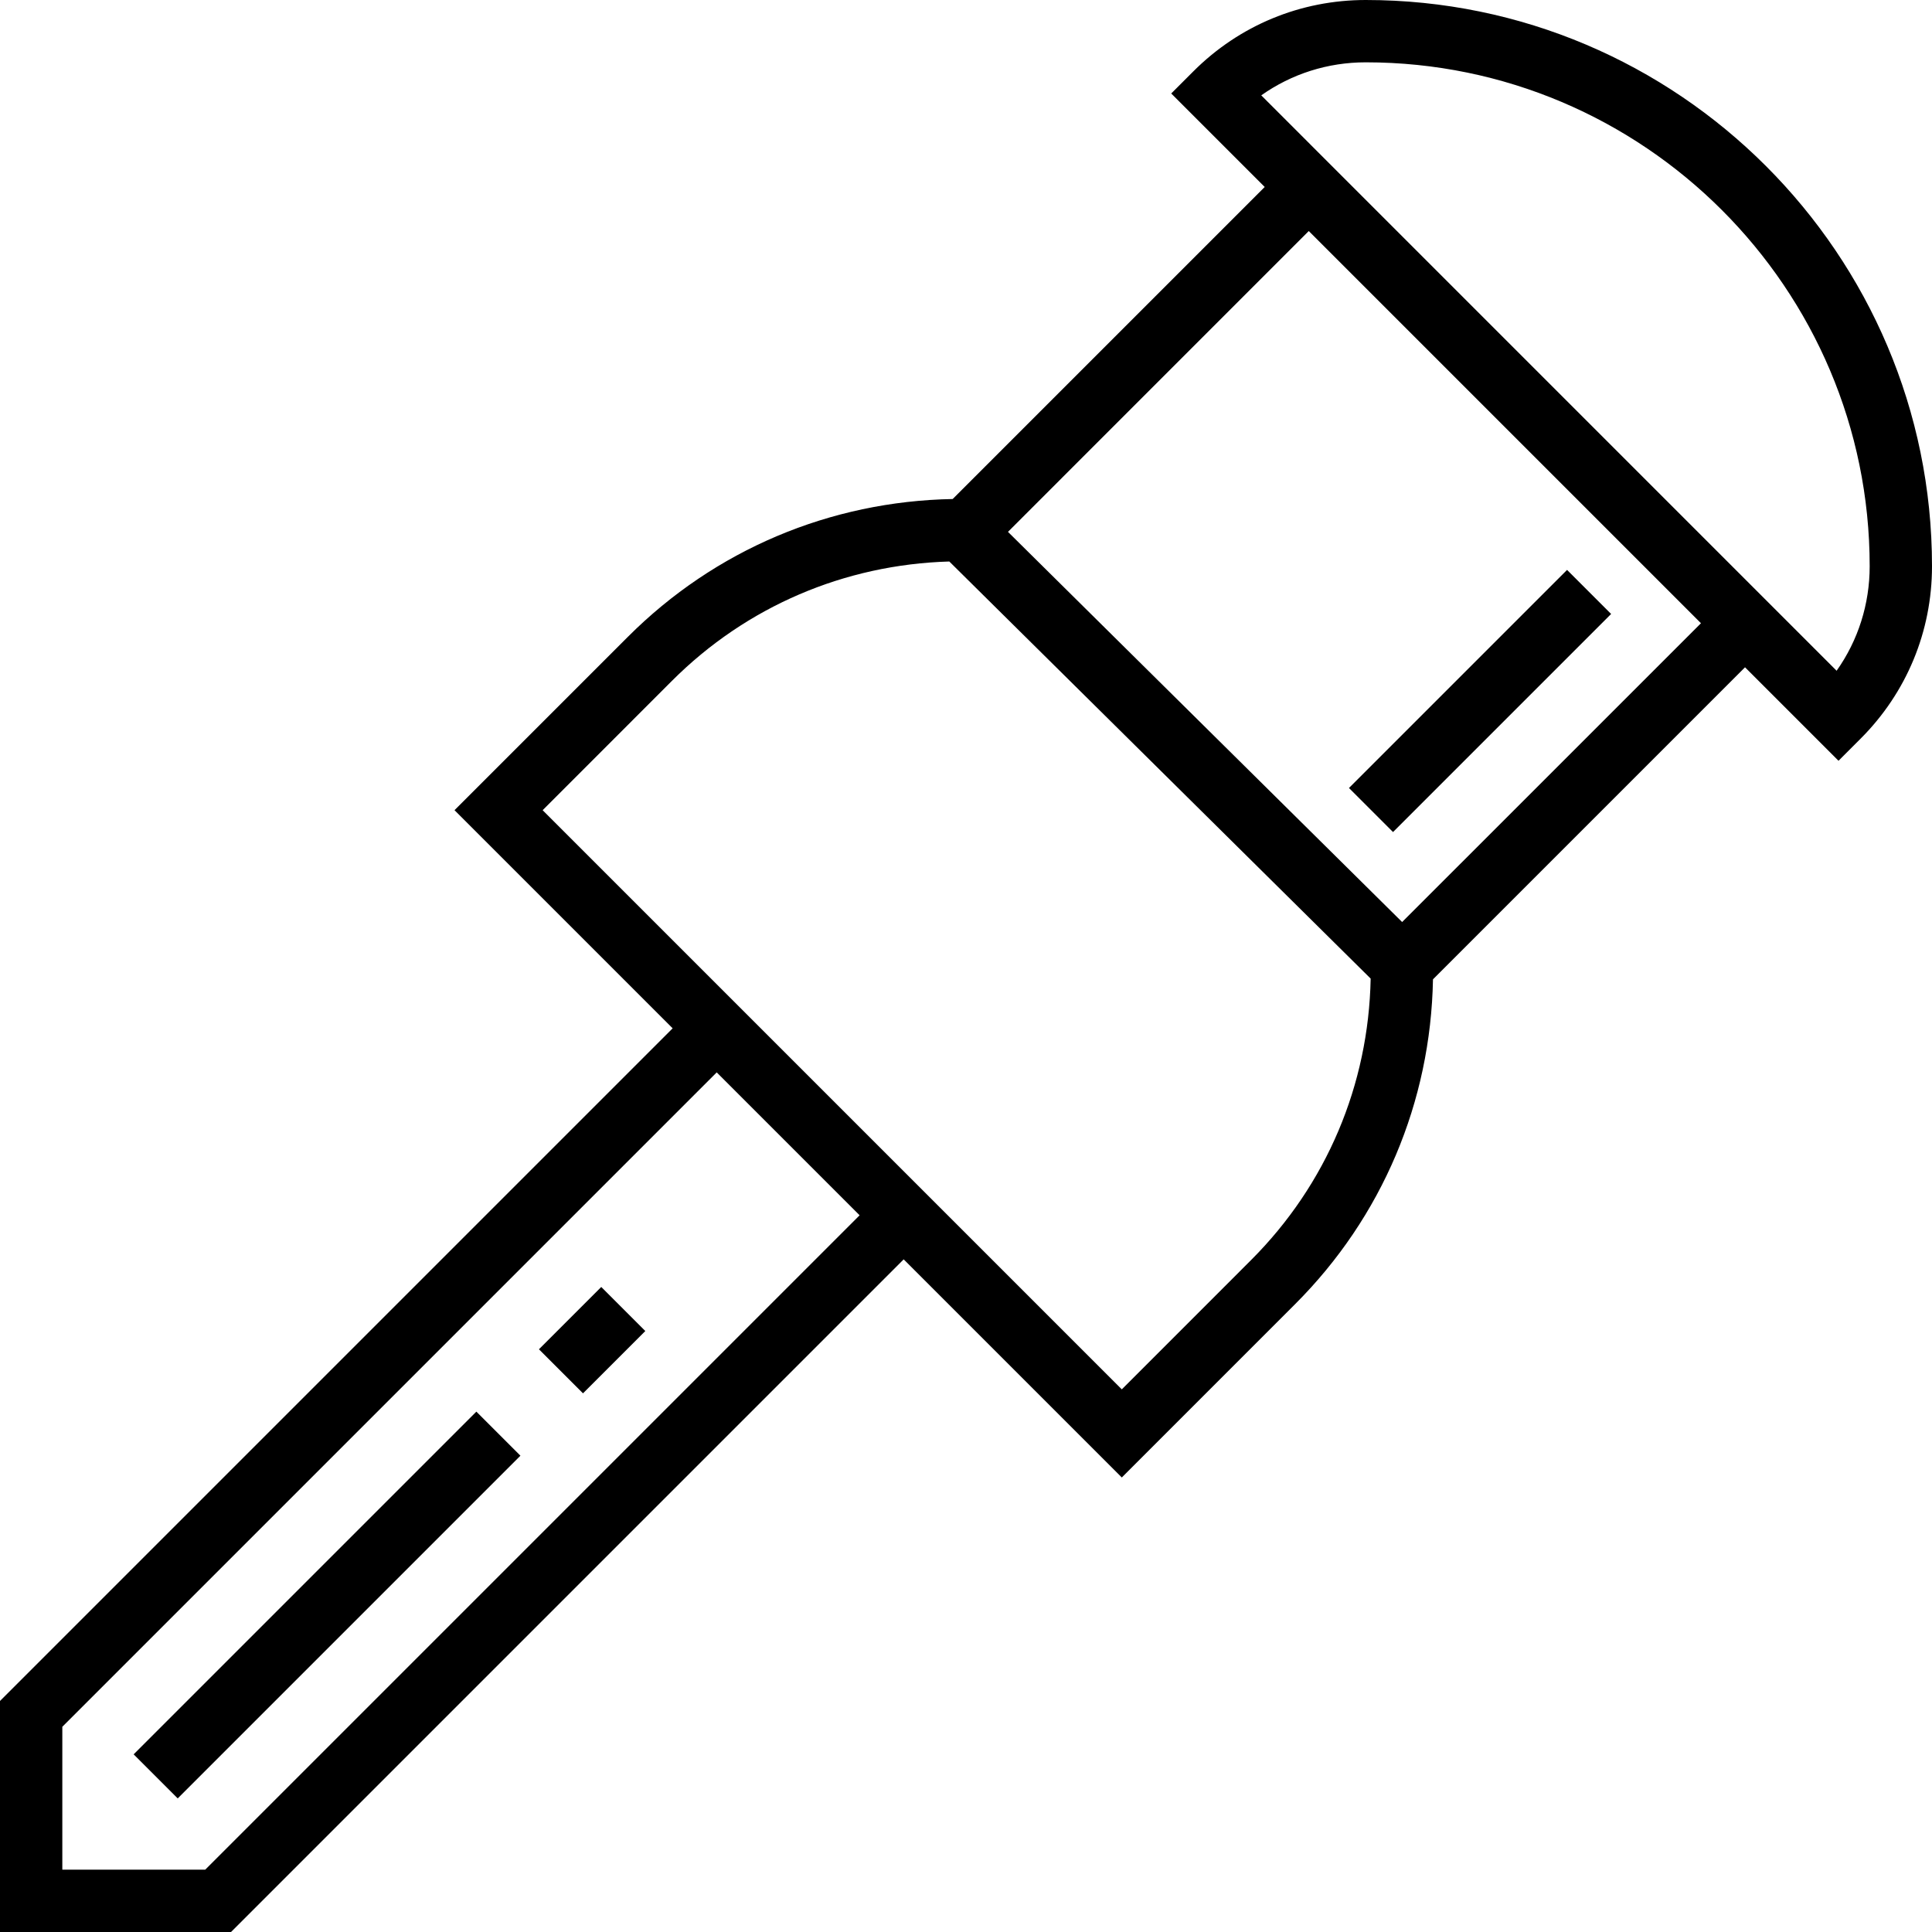
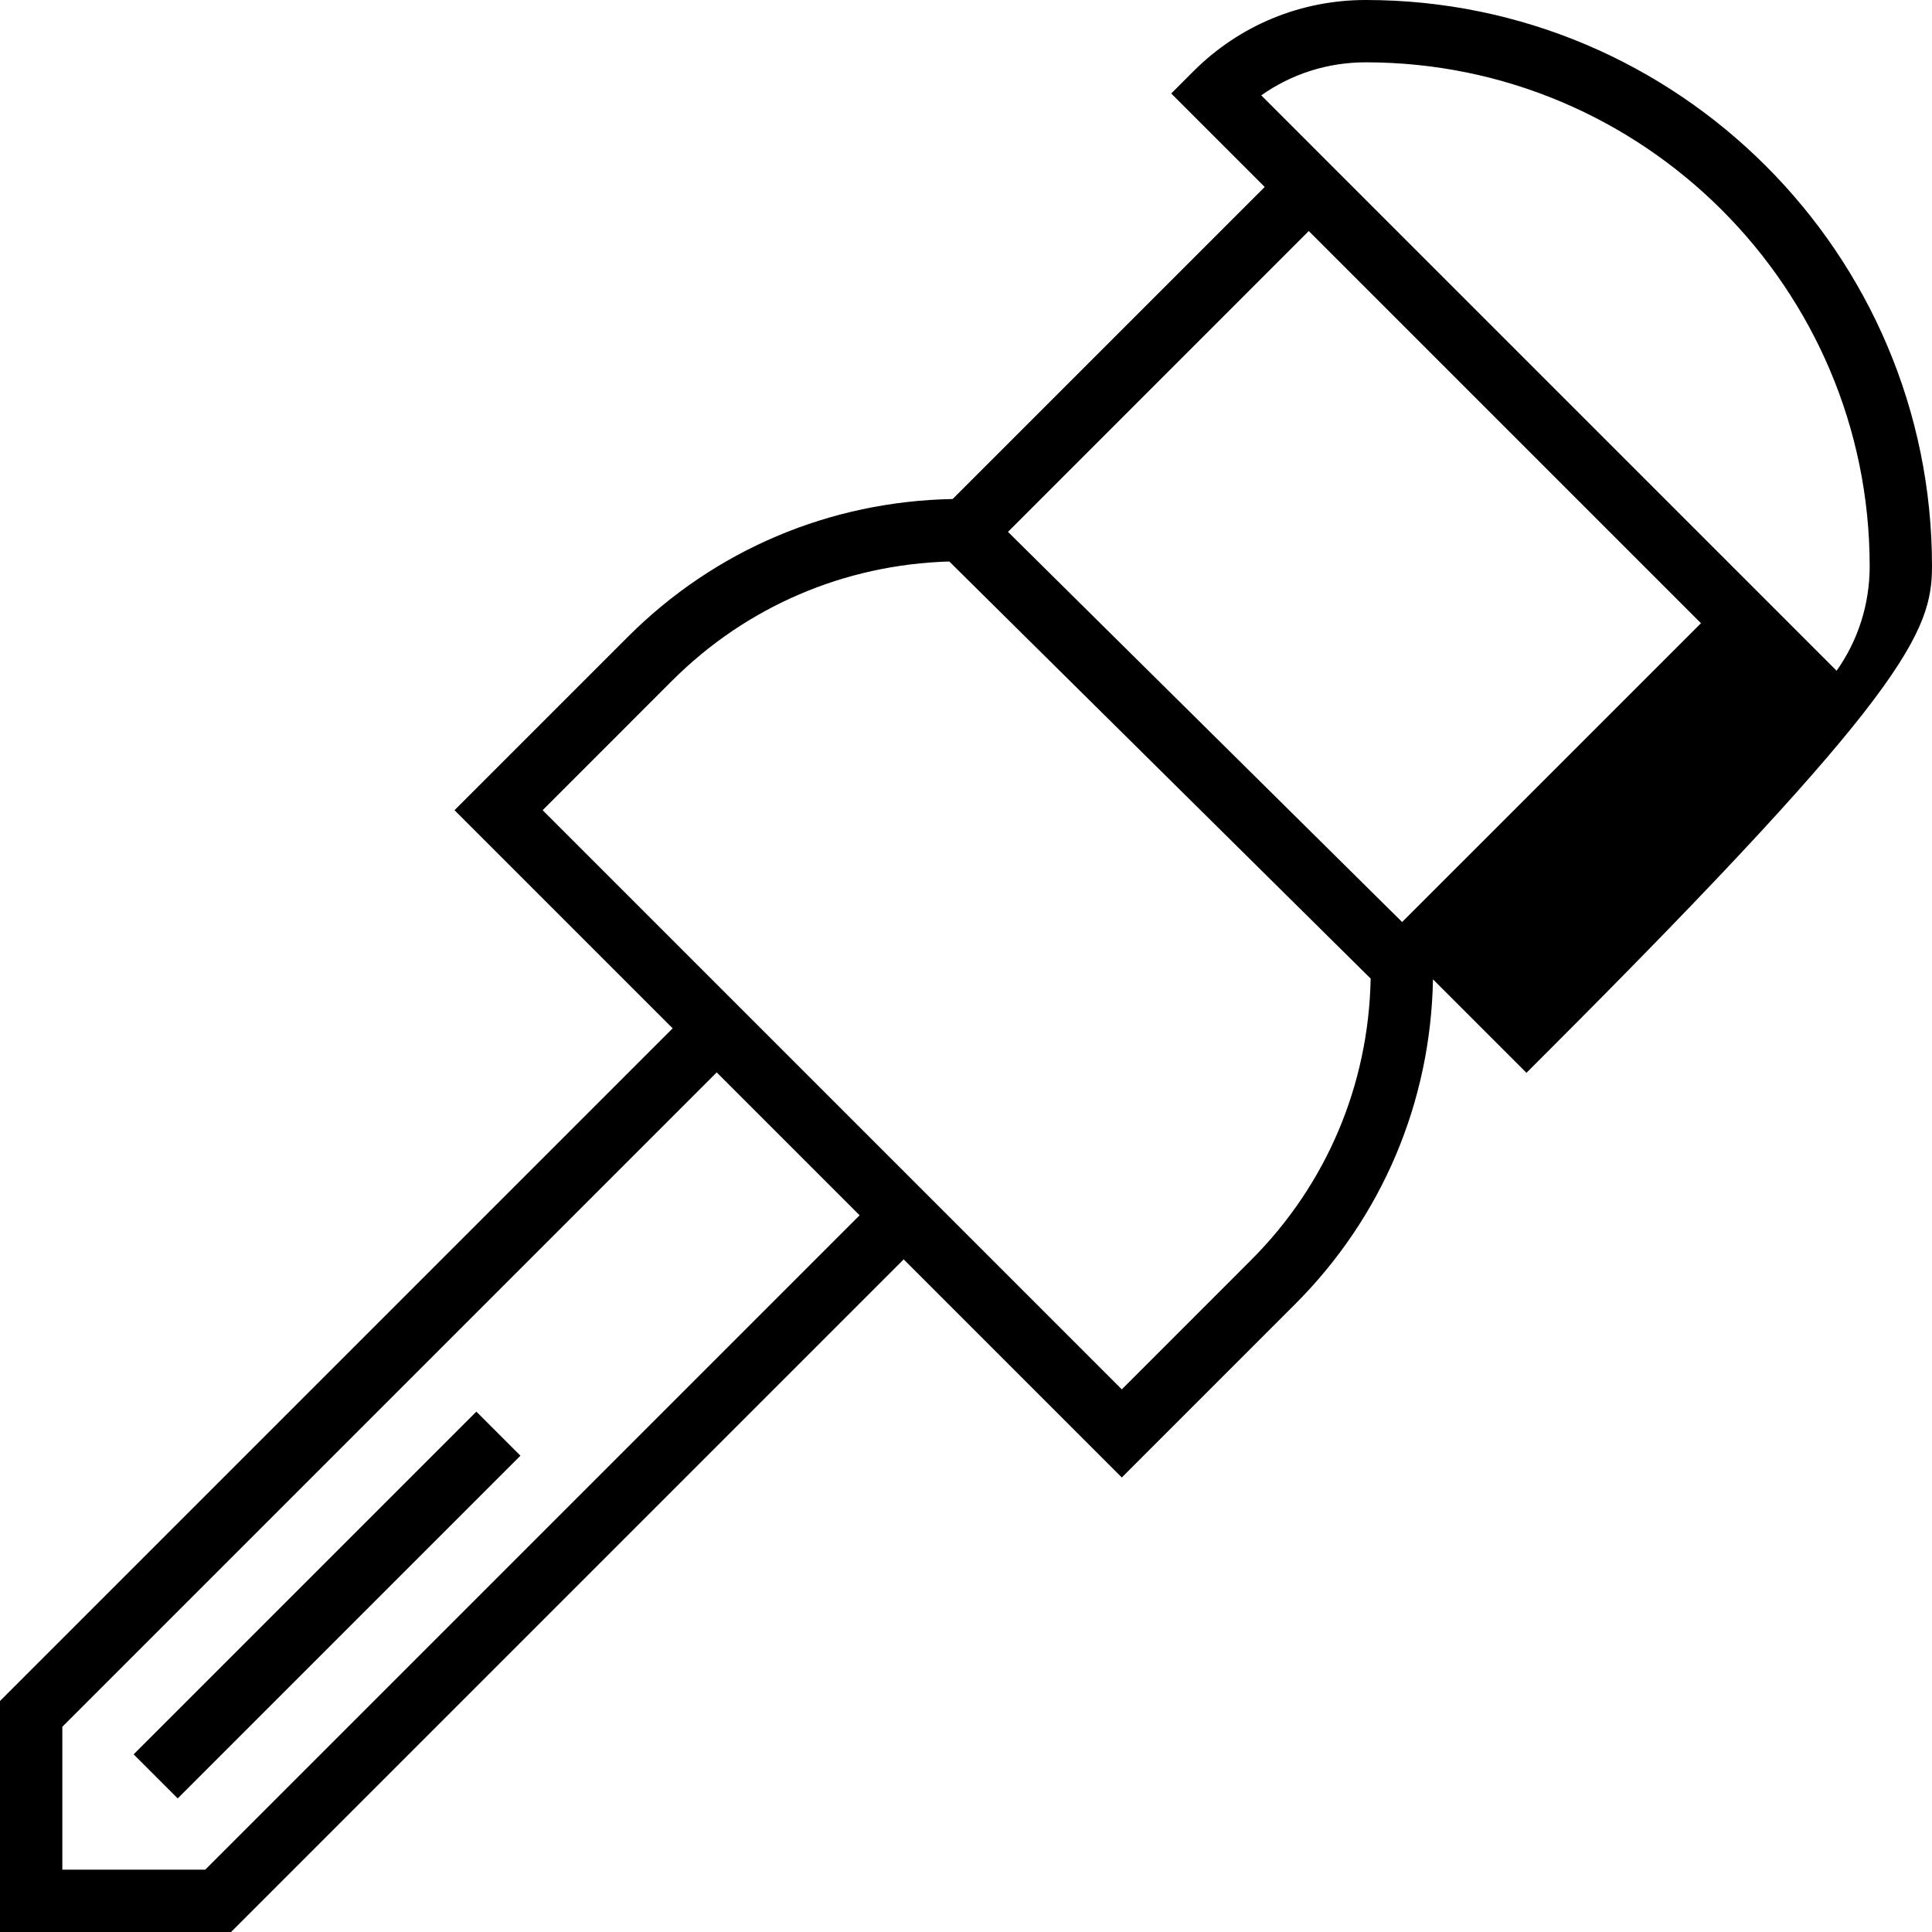
<svg xmlns="http://www.w3.org/2000/svg" fill="#000000" version="1.1" id="Layer_1" viewBox="0 0 496 496" xml:space="preserve">
  <g>
    <g>
      <g>
-         <path d="M350.624,0c-16.736,0-32.464,6.512-44.28,18.344L300.688,24l24,24l-80.112,80.112     c-31.496,0.584-61.032,13.032-83.368,35.368L116.688,208l56,56L0,436.688V496h59.312L232,323.312l56,56l44.512-44.52     c22.336-22.336,34.792-51.872,35.376-83.368L448,171.312l24,24l5.656-5.664C489.488,177.824,496,162.096,496,145.368     C496,65.216,430.784,0,350.624,0z M52.688,480H16v-36.688l168-168L220.688,312L52.688,480z M321.2,323.48L288,356.688     L139.312,208l33.2-33.208c19.112-19.112,44.304-29.848,71.2-30.64l108.176,107.08C351.36,278.528,340.56,304.12,321.2,323.48z      M359.968,236.712L258.776,136.544L336,59.312L436.688,160L359.968,236.712z M471.512,172.2L323.8,24.48     c7.792-5.512,17.072-8.48,26.824-8.48C421.96,16,480,74.032,480,145.368C480,155.112,477.032,164.4,471.512,172.2z" />
-         <rect x="371.991" y="140.427" transform="matrix(0.707 0.707 -0.707 0.707 238.592 -215.967)" width="16" height="79.191" />
+         <path d="M350.624,0c-16.736,0-32.464,6.512-44.28,18.344L300.688,24l24,24l-80.112,80.112     c-31.496,0.584-61.032,13.032-83.368,35.368L116.688,208l56,56L0,436.688V496h59.312L232,323.312l56,56l44.512-44.52     c22.336-22.336,34.792-51.872,35.376-83.368l24,24l5.656-5.664C489.488,177.824,496,162.096,496,145.368     C496,65.216,430.784,0,350.624,0z M52.688,480H16v-36.688l168-168L220.688,312L52.688,480z M321.2,323.48L288,356.688     L139.312,208l33.2-33.208c19.112-19.112,44.304-29.848,71.2-30.64l108.176,107.08C351.36,278.528,340.56,304.12,321.2,323.48z      M359.968,236.712L258.776,136.544L336,59.312L436.688,160L359.968,236.712z M471.512,172.2L323.8,24.48     c7.792-5.512,17.072-8.48,26.824-8.48C421.96,16,480,74.032,480,145.368C480,155.112,477.032,164.4,471.512,172.2z" />
        <rect x="75.995" y="349.777" transform="matrix(-0.707 -0.707 0.707 -0.707 -147.94 762.723)" width="16" height="124.447" />
-         <rect x="144.035" y="332.691" transform="matrix(-0.707 -0.707 0.707 -0.707 16.293 694.755)" width="16" height="22.624" />
      </g>
    </g>
  </g>
</svg>